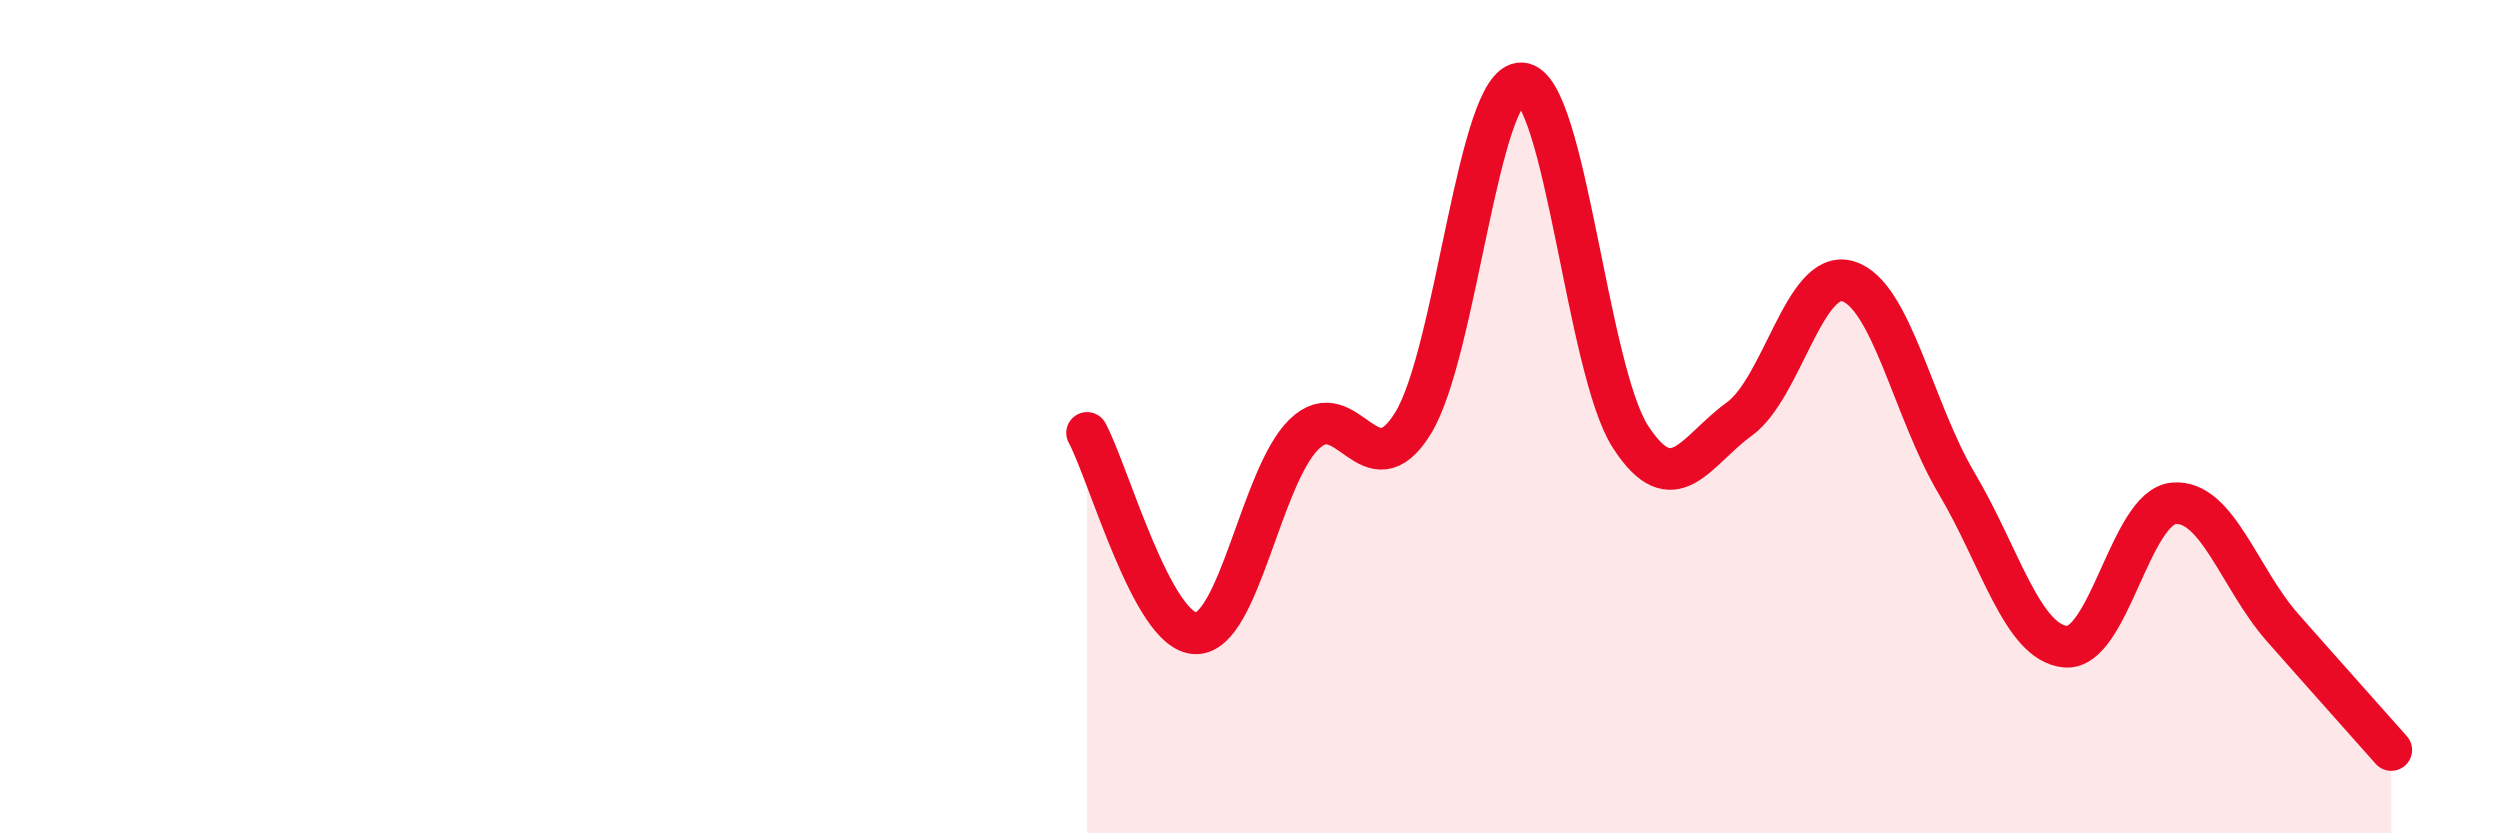
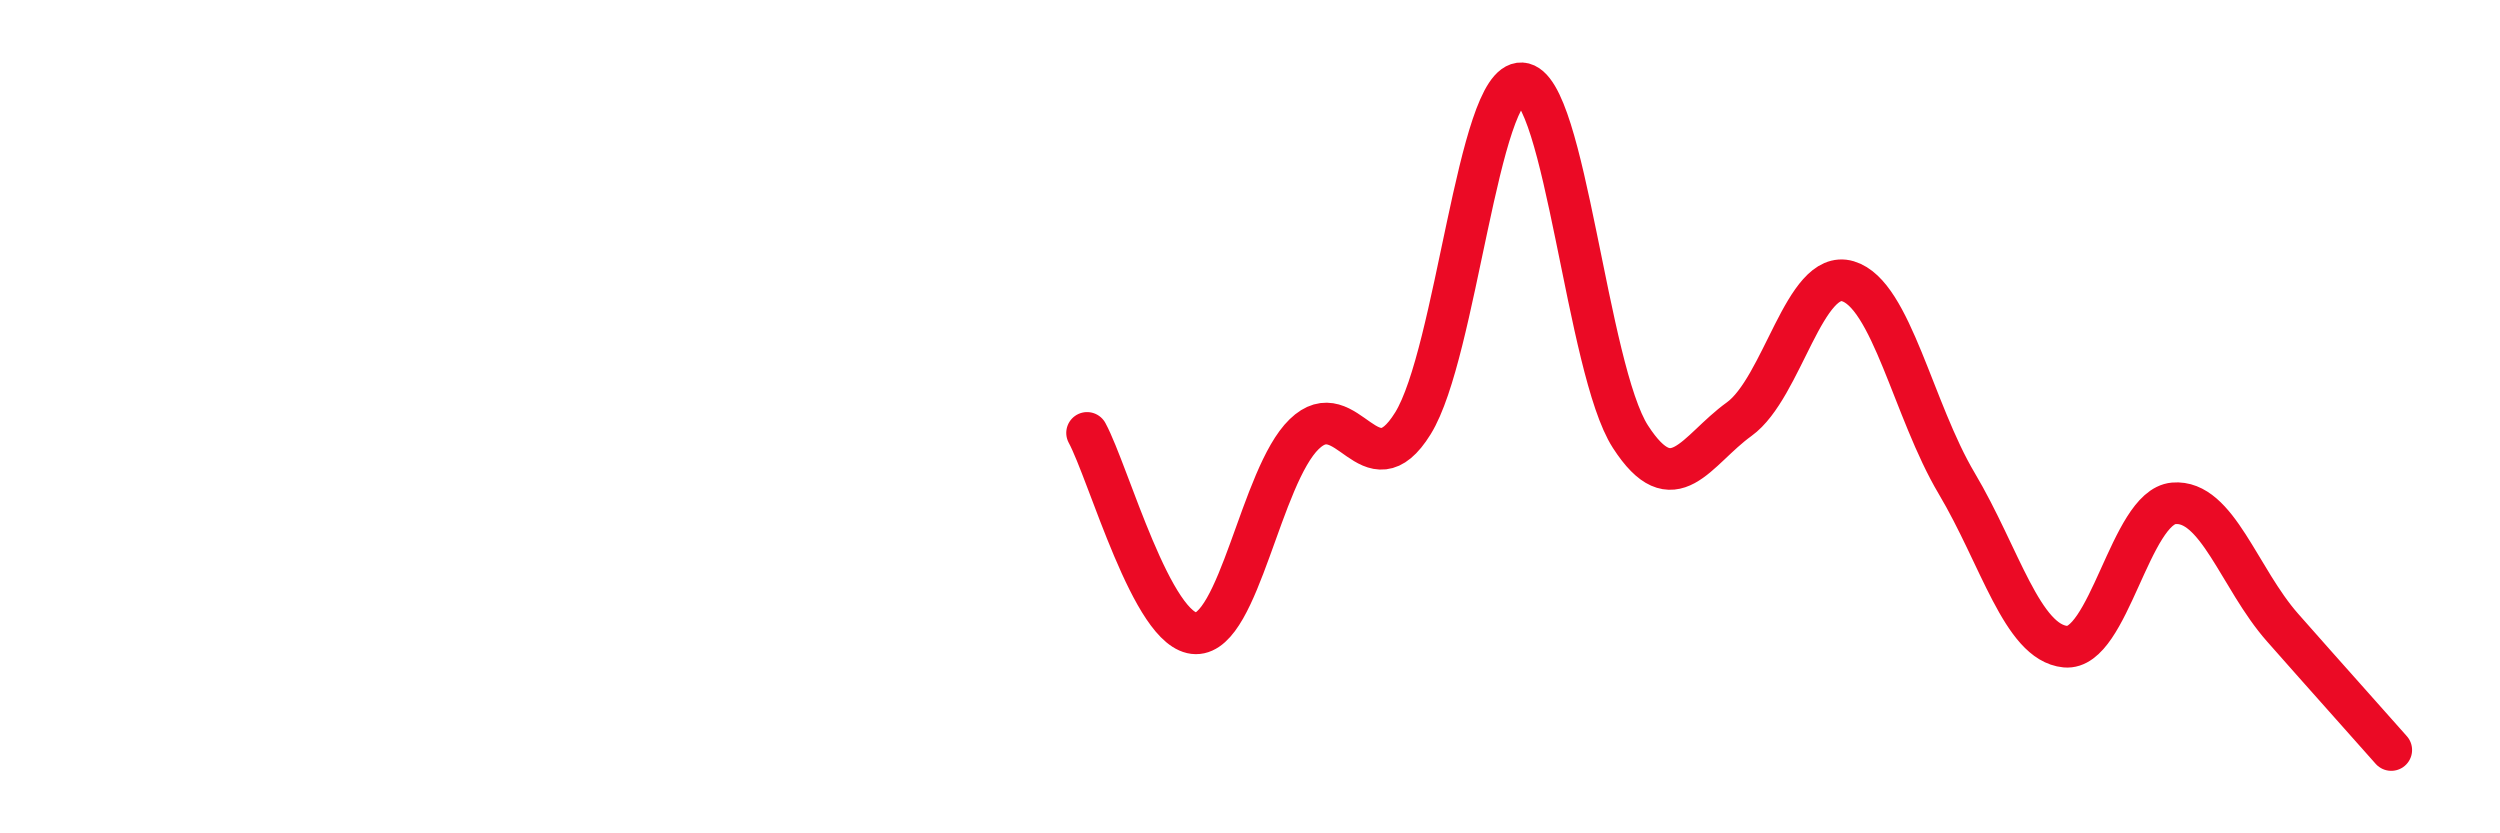
<svg xmlns="http://www.w3.org/2000/svg" width="60" height="20" viewBox="0 0 60 20">
-   <path d="M 26.09,10.39 C 26.61,11.35 27.66,15.19 28.7,15.2 C 29.74,15.21 30.26,11.43 31.3,10.42 C 32.34,9.41 32.87,11.84 33.91,10.16 C 34.95,8.48 35.48,1.94 36.52,2 C 37.56,2.06 38.09,8.87 39.13,10.48 C 40.17,12.09 40.7,10.81 41.74,10.06 C 42.78,9.31 43.31,6.44 44.35,6.75 C 45.39,7.06 45.92,9.85 46.96,11.6 C 48,13.35 48.53,15.42 49.57,15.52 C 50.61,15.62 51.13,12.17 52.17,12.08 C 53.21,11.99 53.74,13.88 54.78,15.06 C 55.82,16.24 56.87,17.41 57.39,18L57.39 20L26.09 20Z" fill="#EB0A25" opacity="0.1" stroke-linecap="round" stroke-linejoin="round" />
  <path d="M 26.09,10.39 C 26.61,11.35 27.66,15.19 28.7,15.2 C 29.74,15.21 30.26,11.43 31.3,10.42 C 32.34,9.41 32.87,11.84 33.91,10.16 C 34.95,8.48 35.48,1.94 36.52,2 C 37.56,2.06 38.09,8.87 39.13,10.48 C 40.17,12.09 40.7,10.81 41.74,10.06 C 42.78,9.31 43.31,6.44 44.35,6.75 C 45.39,7.06 45.92,9.85 46.96,11.6 C 48,13.35 48.53,15.42 49.57,15.52 C 50.61,15.62 51.13,12.17 52.17,12.08 C 53.21,11.99 53.74,13.88 54.78,15.06 C 55.82,16.24 56.87,17.41 57.39,18" stroke="#EB0A25" stroke-width="1" fill="none" stroke-linecap="round" stroke-linejoin="round" />
</svg>